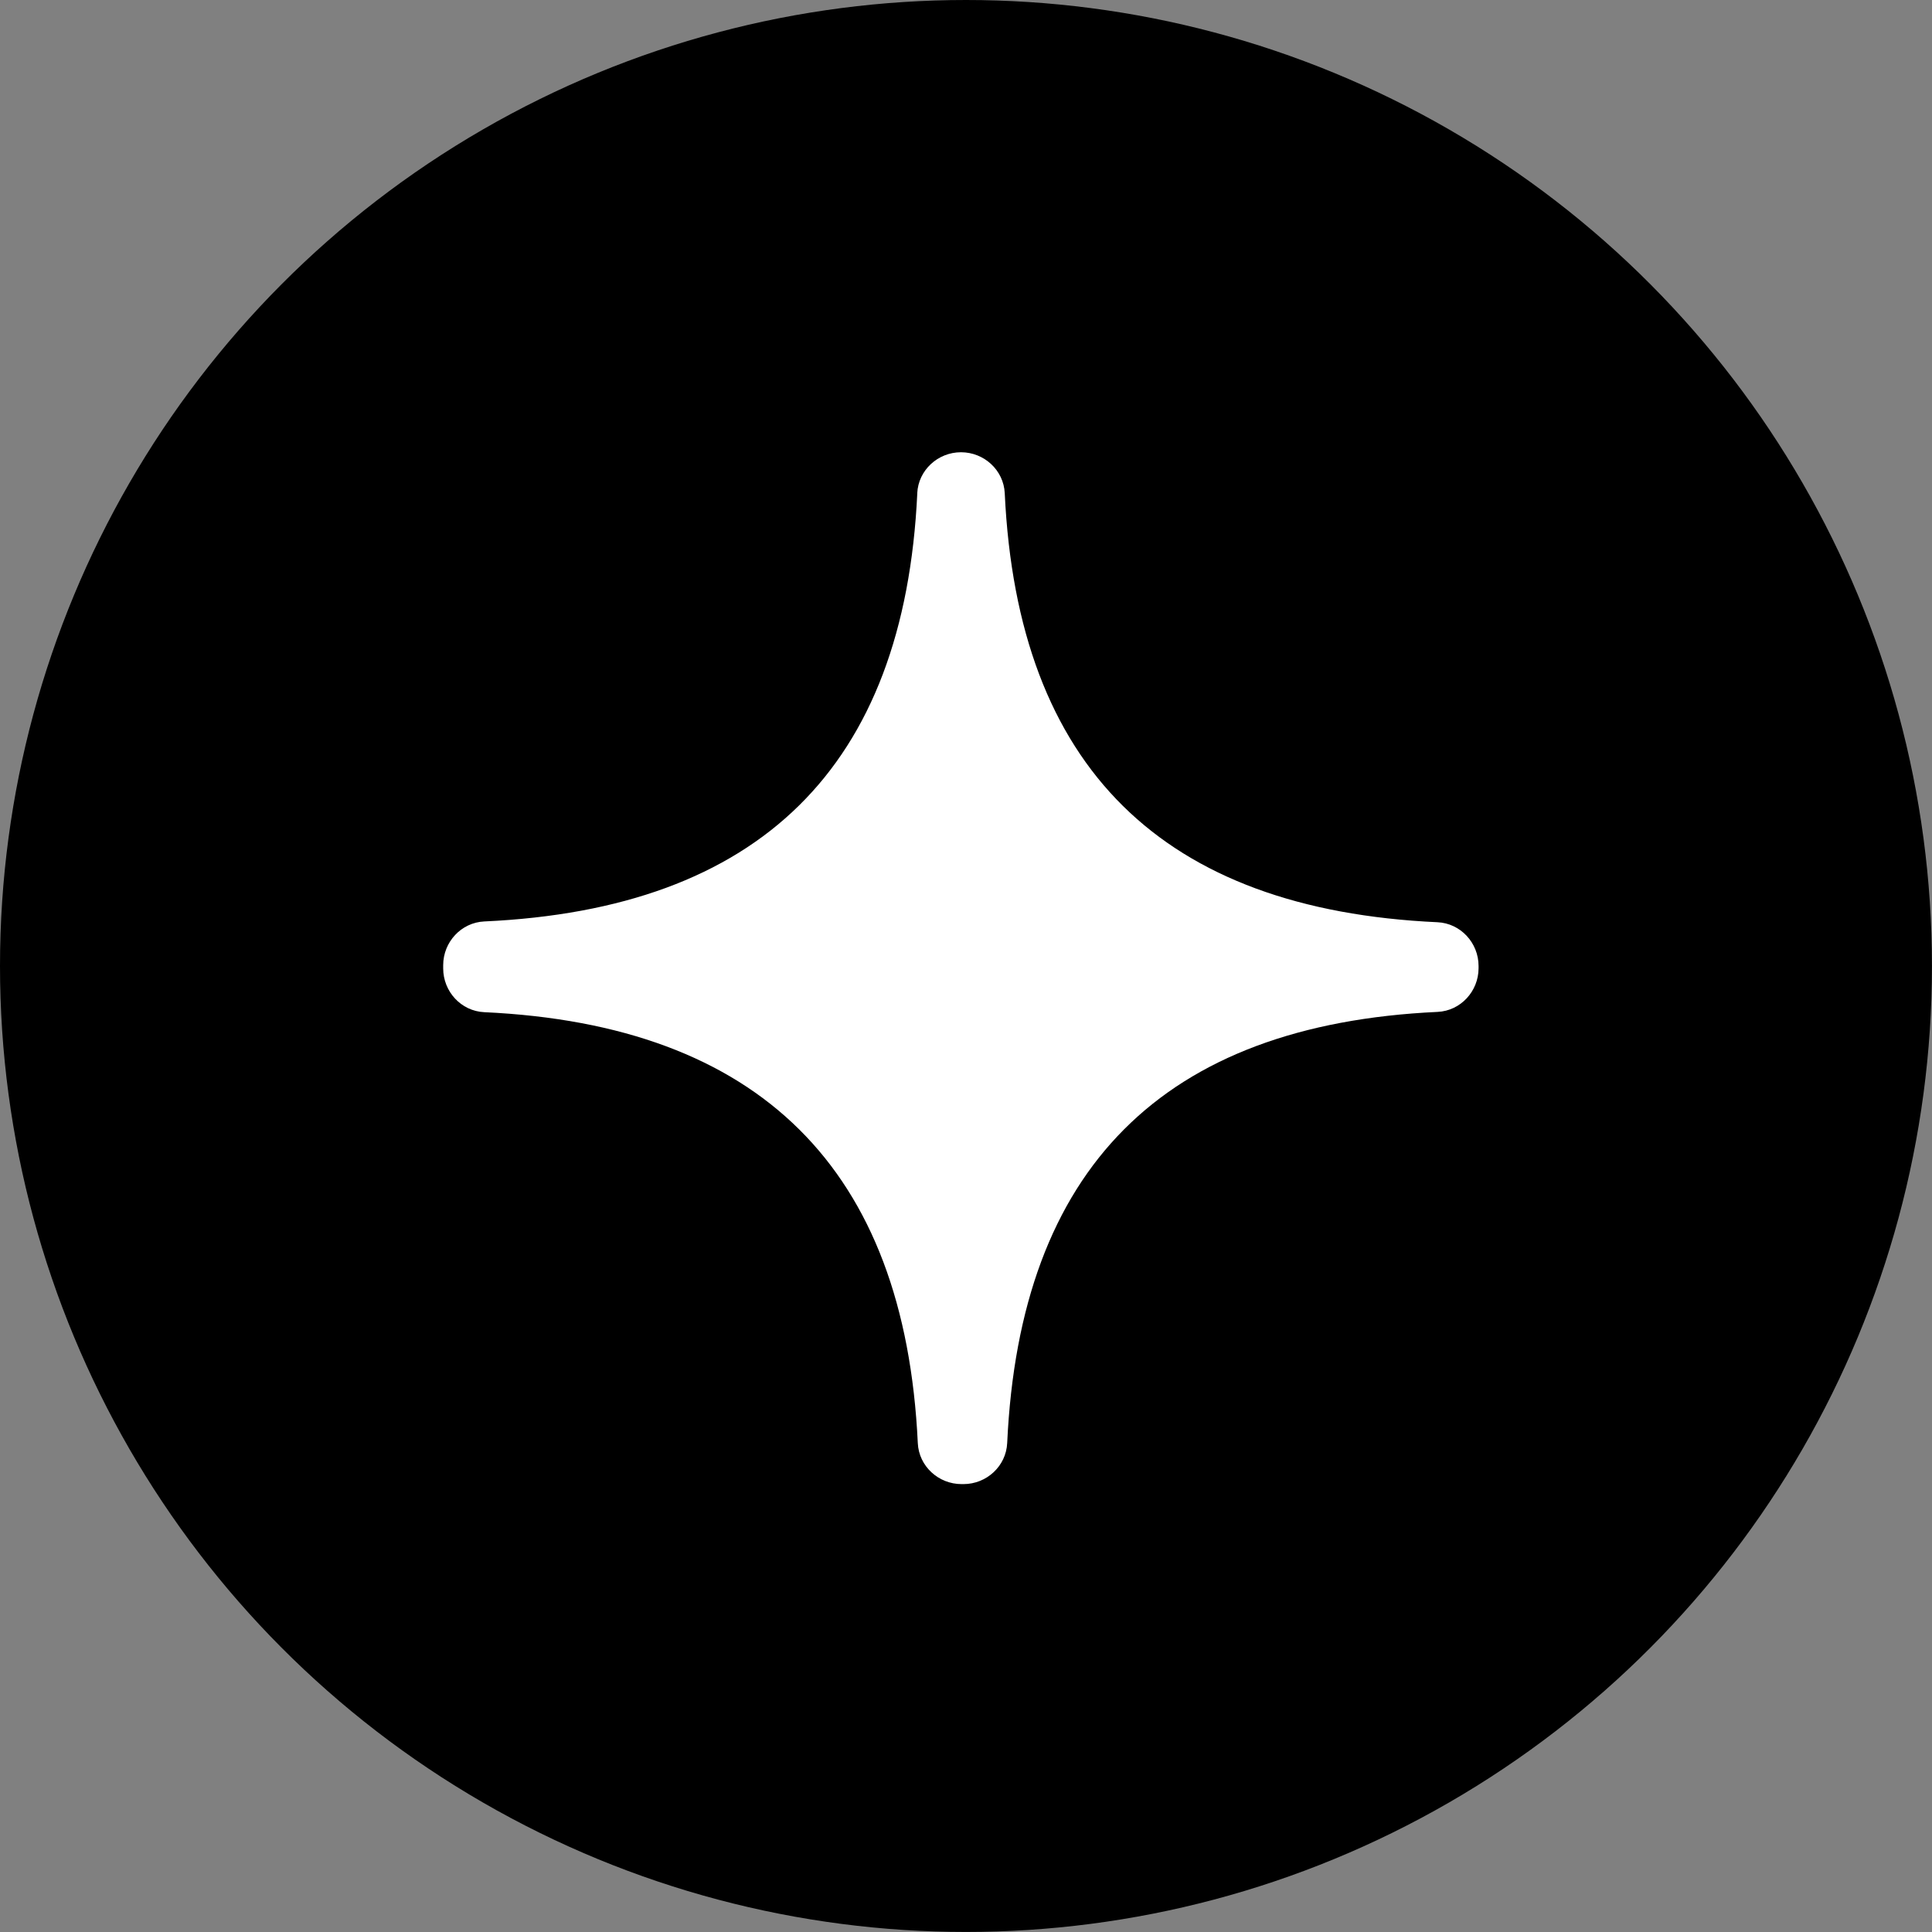
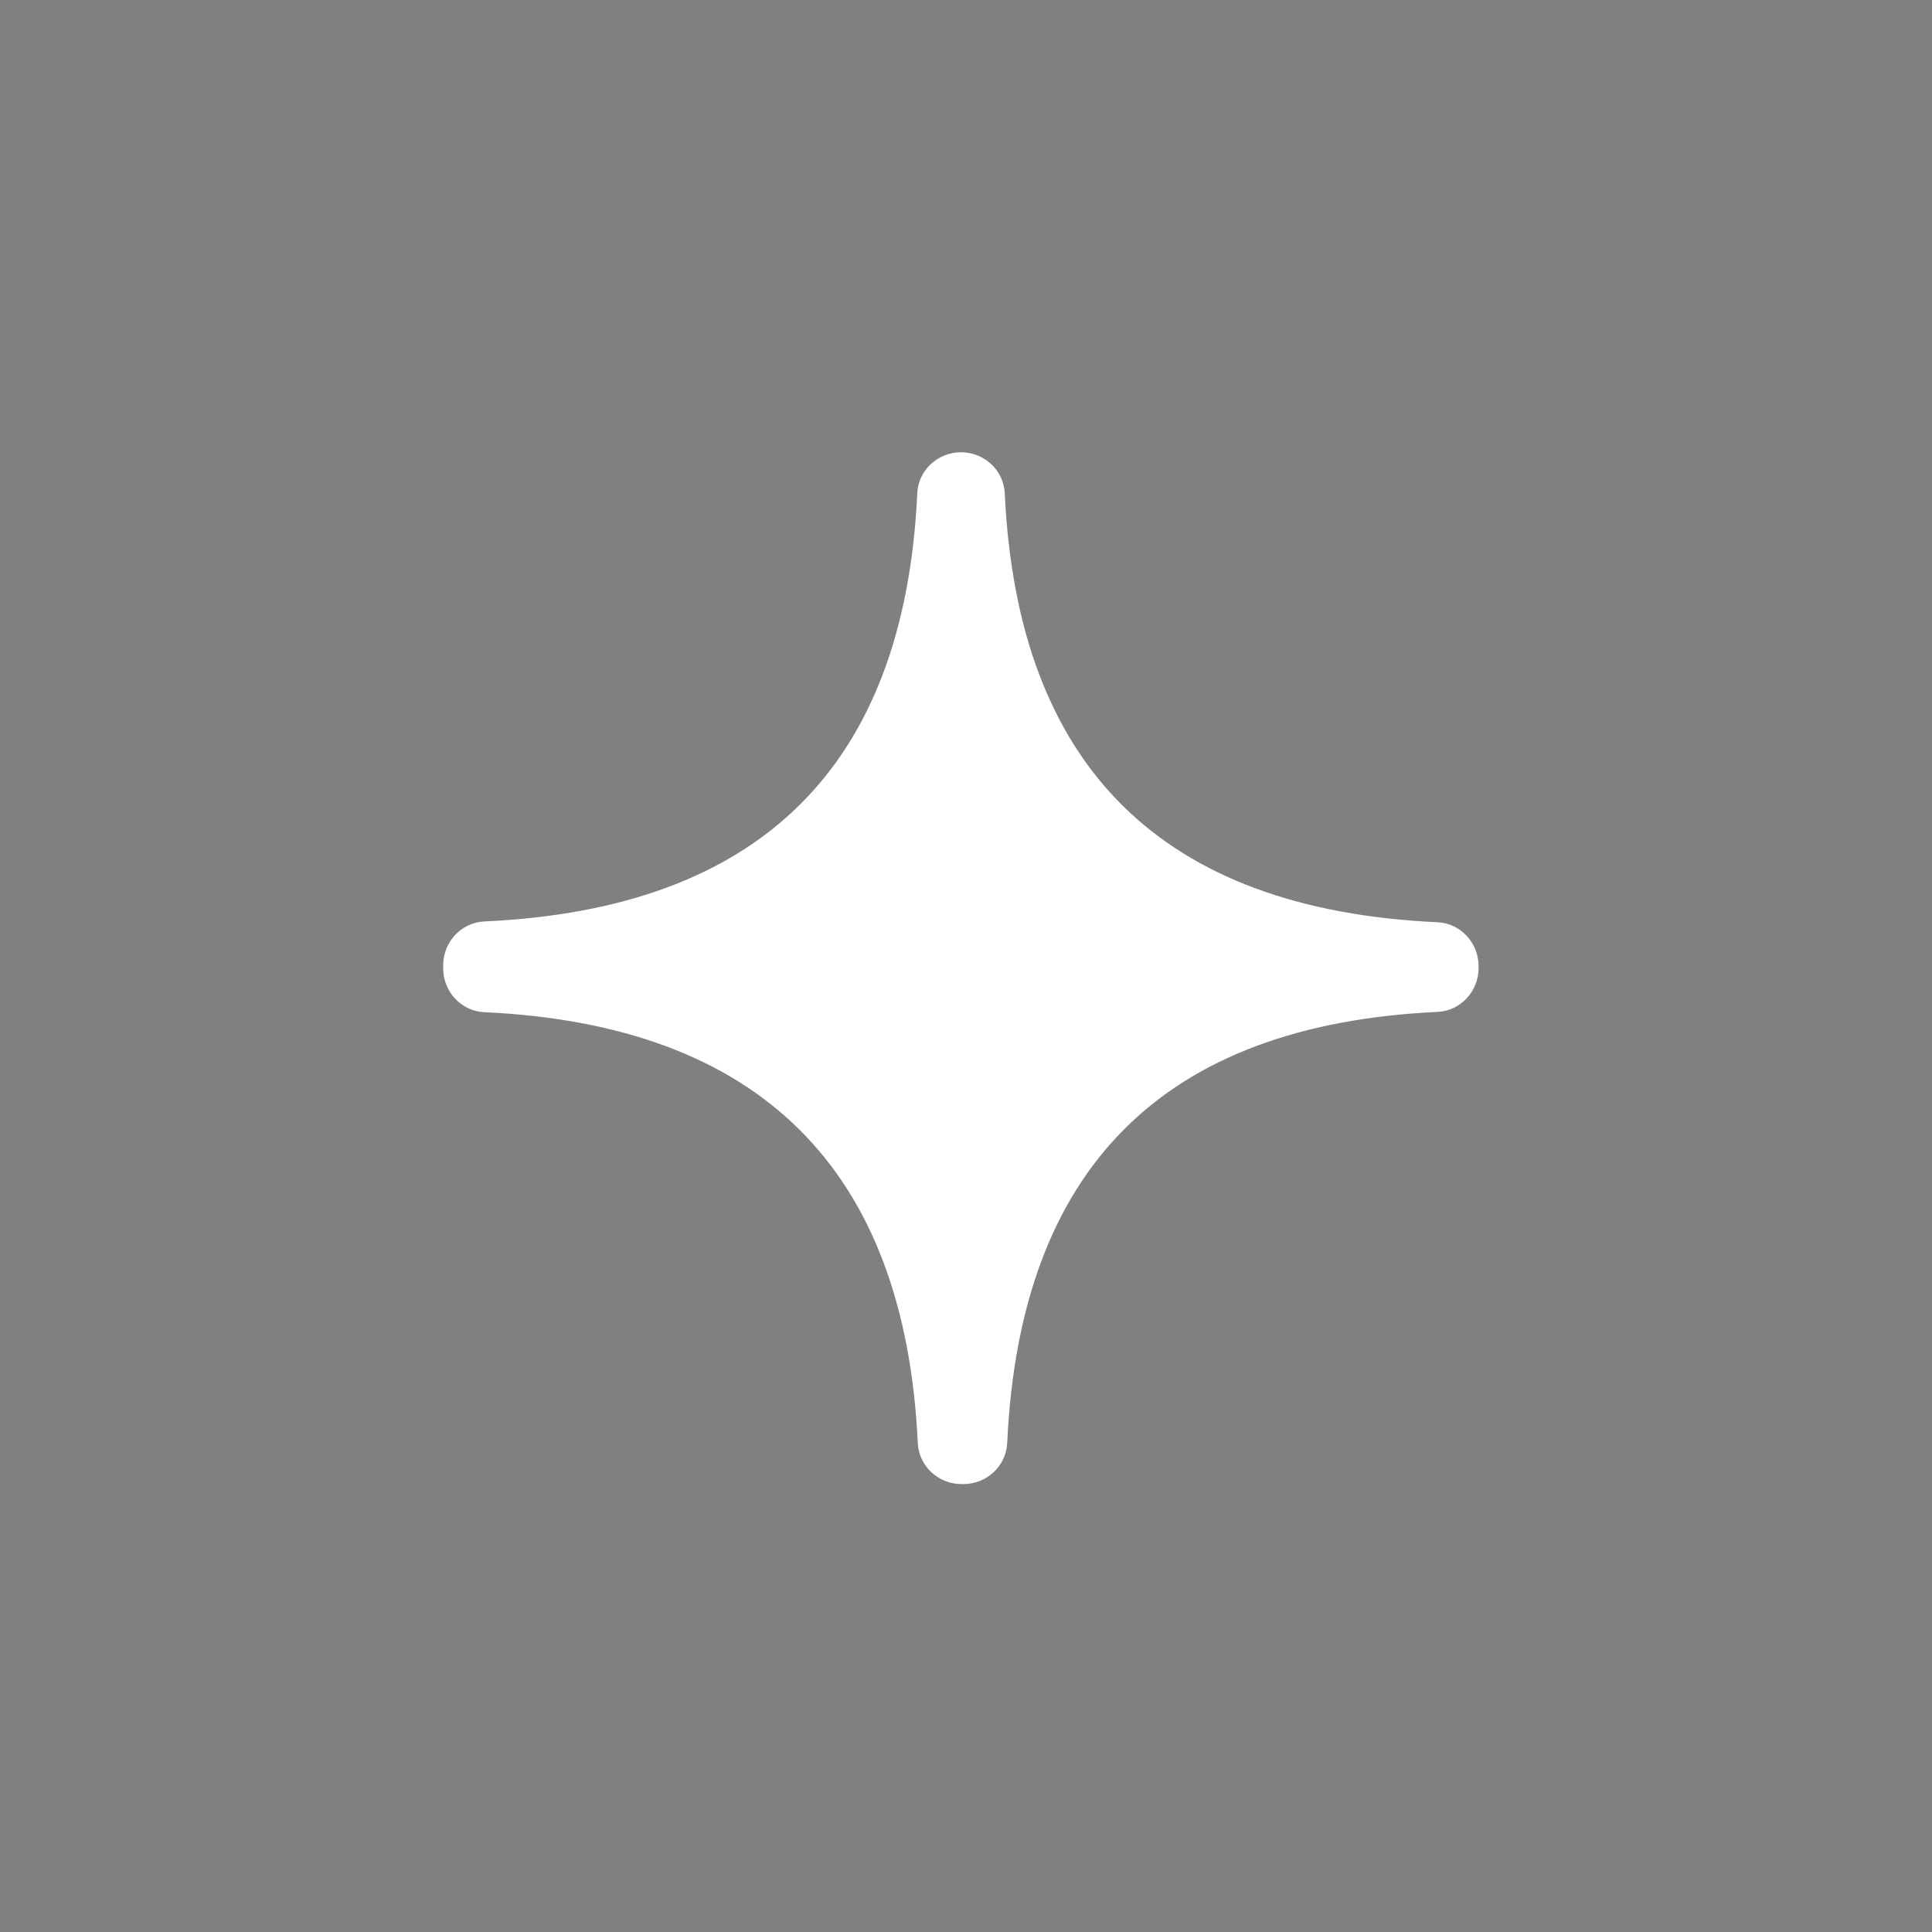
<svg xmlns="http://www.w3.org/2000/svg" id="a" data-name="Layer 1" viewBox="0 0 48.889 48.889">
  <rect x="0" y="0" width="48.889" height="48.889" fill="#808080" stroke="none" />
-   <circle cx="24.444" cy="24.444" r="24.444" />
  <path d="m23.212,12.482c-.326,6.943-4.005,10.518-10.957,10.835-.585.027-1.04.522-1.04,1.107v.082c0,.585.454,1.08,1.038,1.107,6.954.322,10.645,3.955,10.972,10.905.027.584.523,1.037,1.107,1.037h.048c.585,0,1.08-.454,1.107-1.039.321-6.949,3.942-10.587,10.89-10.91.584-.027,1.038-.522,1.038-1.107v-.055c0-.585-.455-1.08-1.039-1.107-6.952-.319-10.625-3.911-10.951-10.856-.027-.584-.523-1.037-1.107-1.037h0c-.584,0-1.08.453-1.107,1.037Z" fill="#fff" />
</svg>